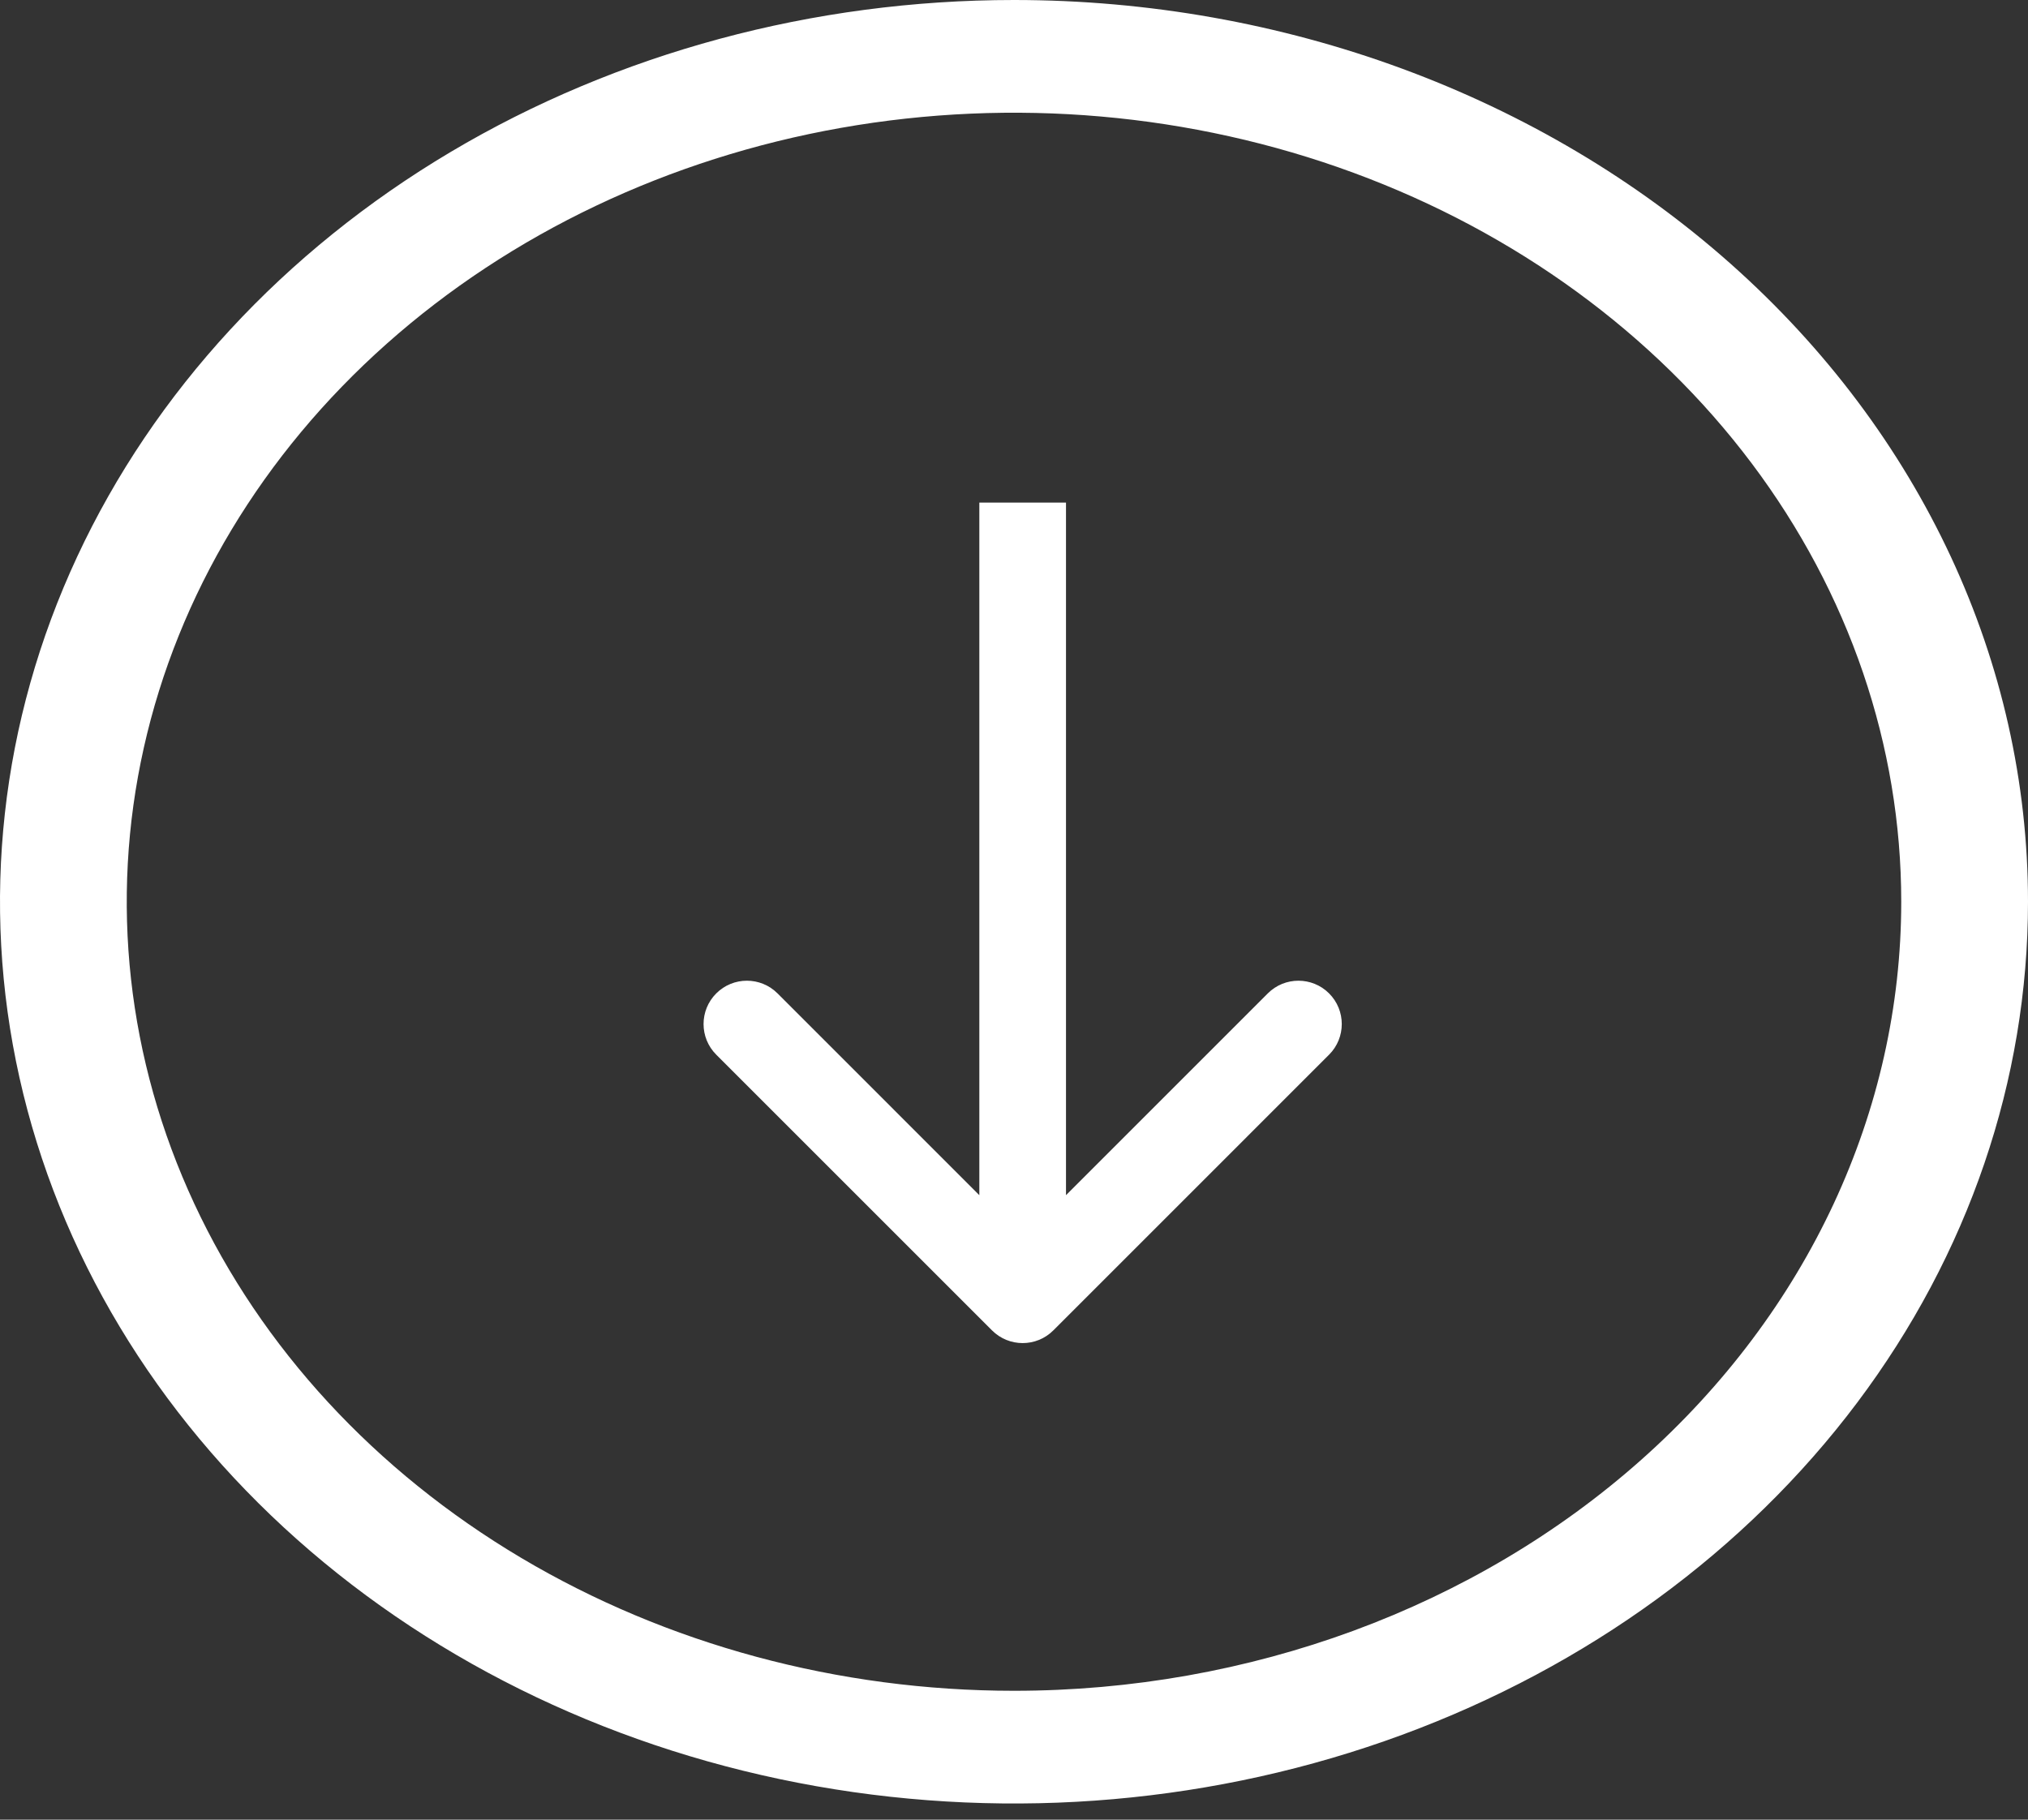
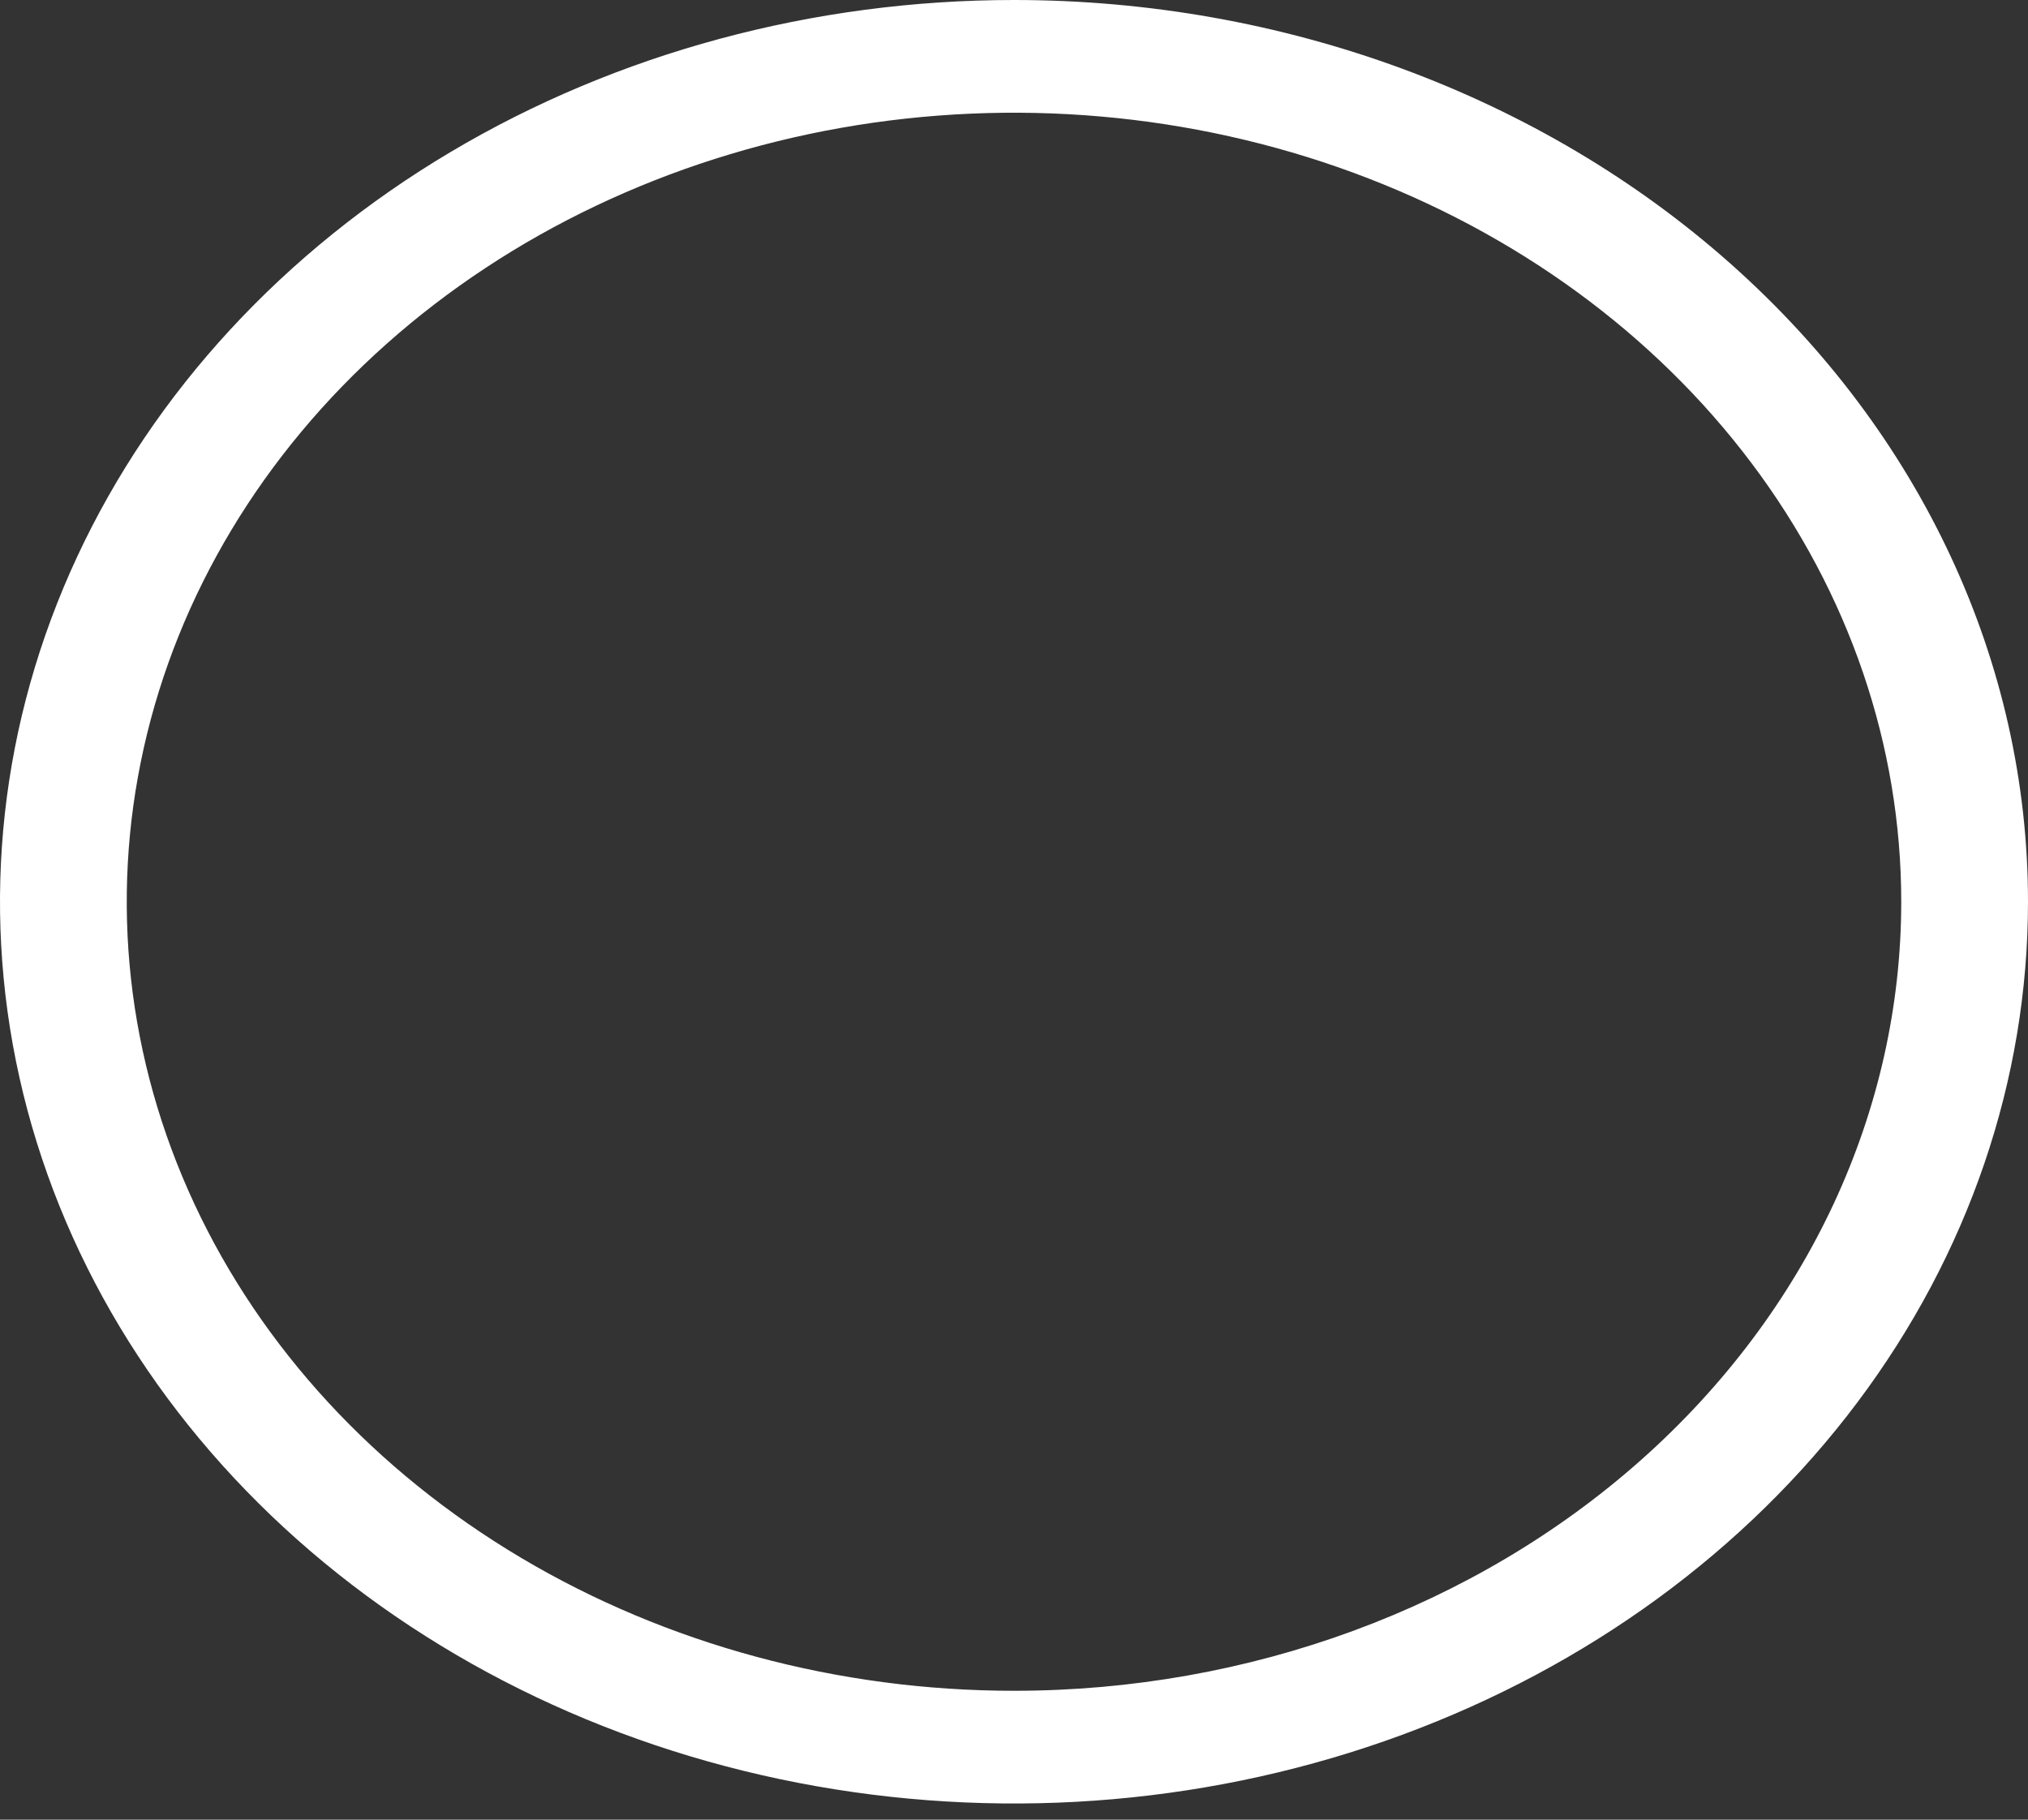
<svg xmlns="http://www.w3.org/2000/svg" width="117" height="105" viewBox="0 0 117 105" fill="none">
  <rect x="0" y="0" width="117" height="105" fill="#333333" stroke="none" />
  <path d="M58.5 0C46.93 0 35.619 3.052 25.999 8.769C16.379 14.487 8.881 22.613 4.453 32.121C0.025 41.629 -1.133 52.091 1.124 62.185C3.381 72.278 8.953 81.55 17.134 88.827C25.316 96.104 35.739 101.06 47.087 103.067C58.435 105.075 70.198 104.045 80.887 100.106C91.576 96.168 100.713 89.499 107.141 80.942C113.569 72.385 117 62.325 117 52.034C117 38.233 110.837 24.998 99.866 15.24C88.895 5.482 74.015 0 58.5 0ZM58.5 97.563C48.376 97.563 38.48 94.893 30.062 89.89C21.644 84.887 15.083 77.776 11.209 69.457C7.335 61.138 6.321 51.983 8.296 43.151C10.271 34.319 15.146 26.207 22.305 19.84C29.464 13.472 38.584 9.136 48.514 7.379C58.443 5.622 68.735 6.524 78.089 9.97C87.442 13.416 95.436 19.252 101.061 26.739C106.685 34.226 109.687 43.029 109.687 52.034C109.687 64.109 104.295 75.689 94.695 84.228C85.096 92.766 72.076 97.563 58.5 97.563Z" fill="white" />
-   <path d="M57.232 76.768C58.209 77.744 59.791 77.744 60.768 76.768L76.678 60.858C77.654 59.882 77.654 58.299 76.678 57.322C75.701 56.346 74.118 56.346 73.142 57.322L59 71.465L44.858 57.322C43.882 56.346 42.299 56.346 41.322 57.322C40.346 58.299 40.346 59.882 41.322 60.858L57.232 76.768ZM59 29H56.5V75H59H61.5V29H59Z" fill="white" />
</svg>